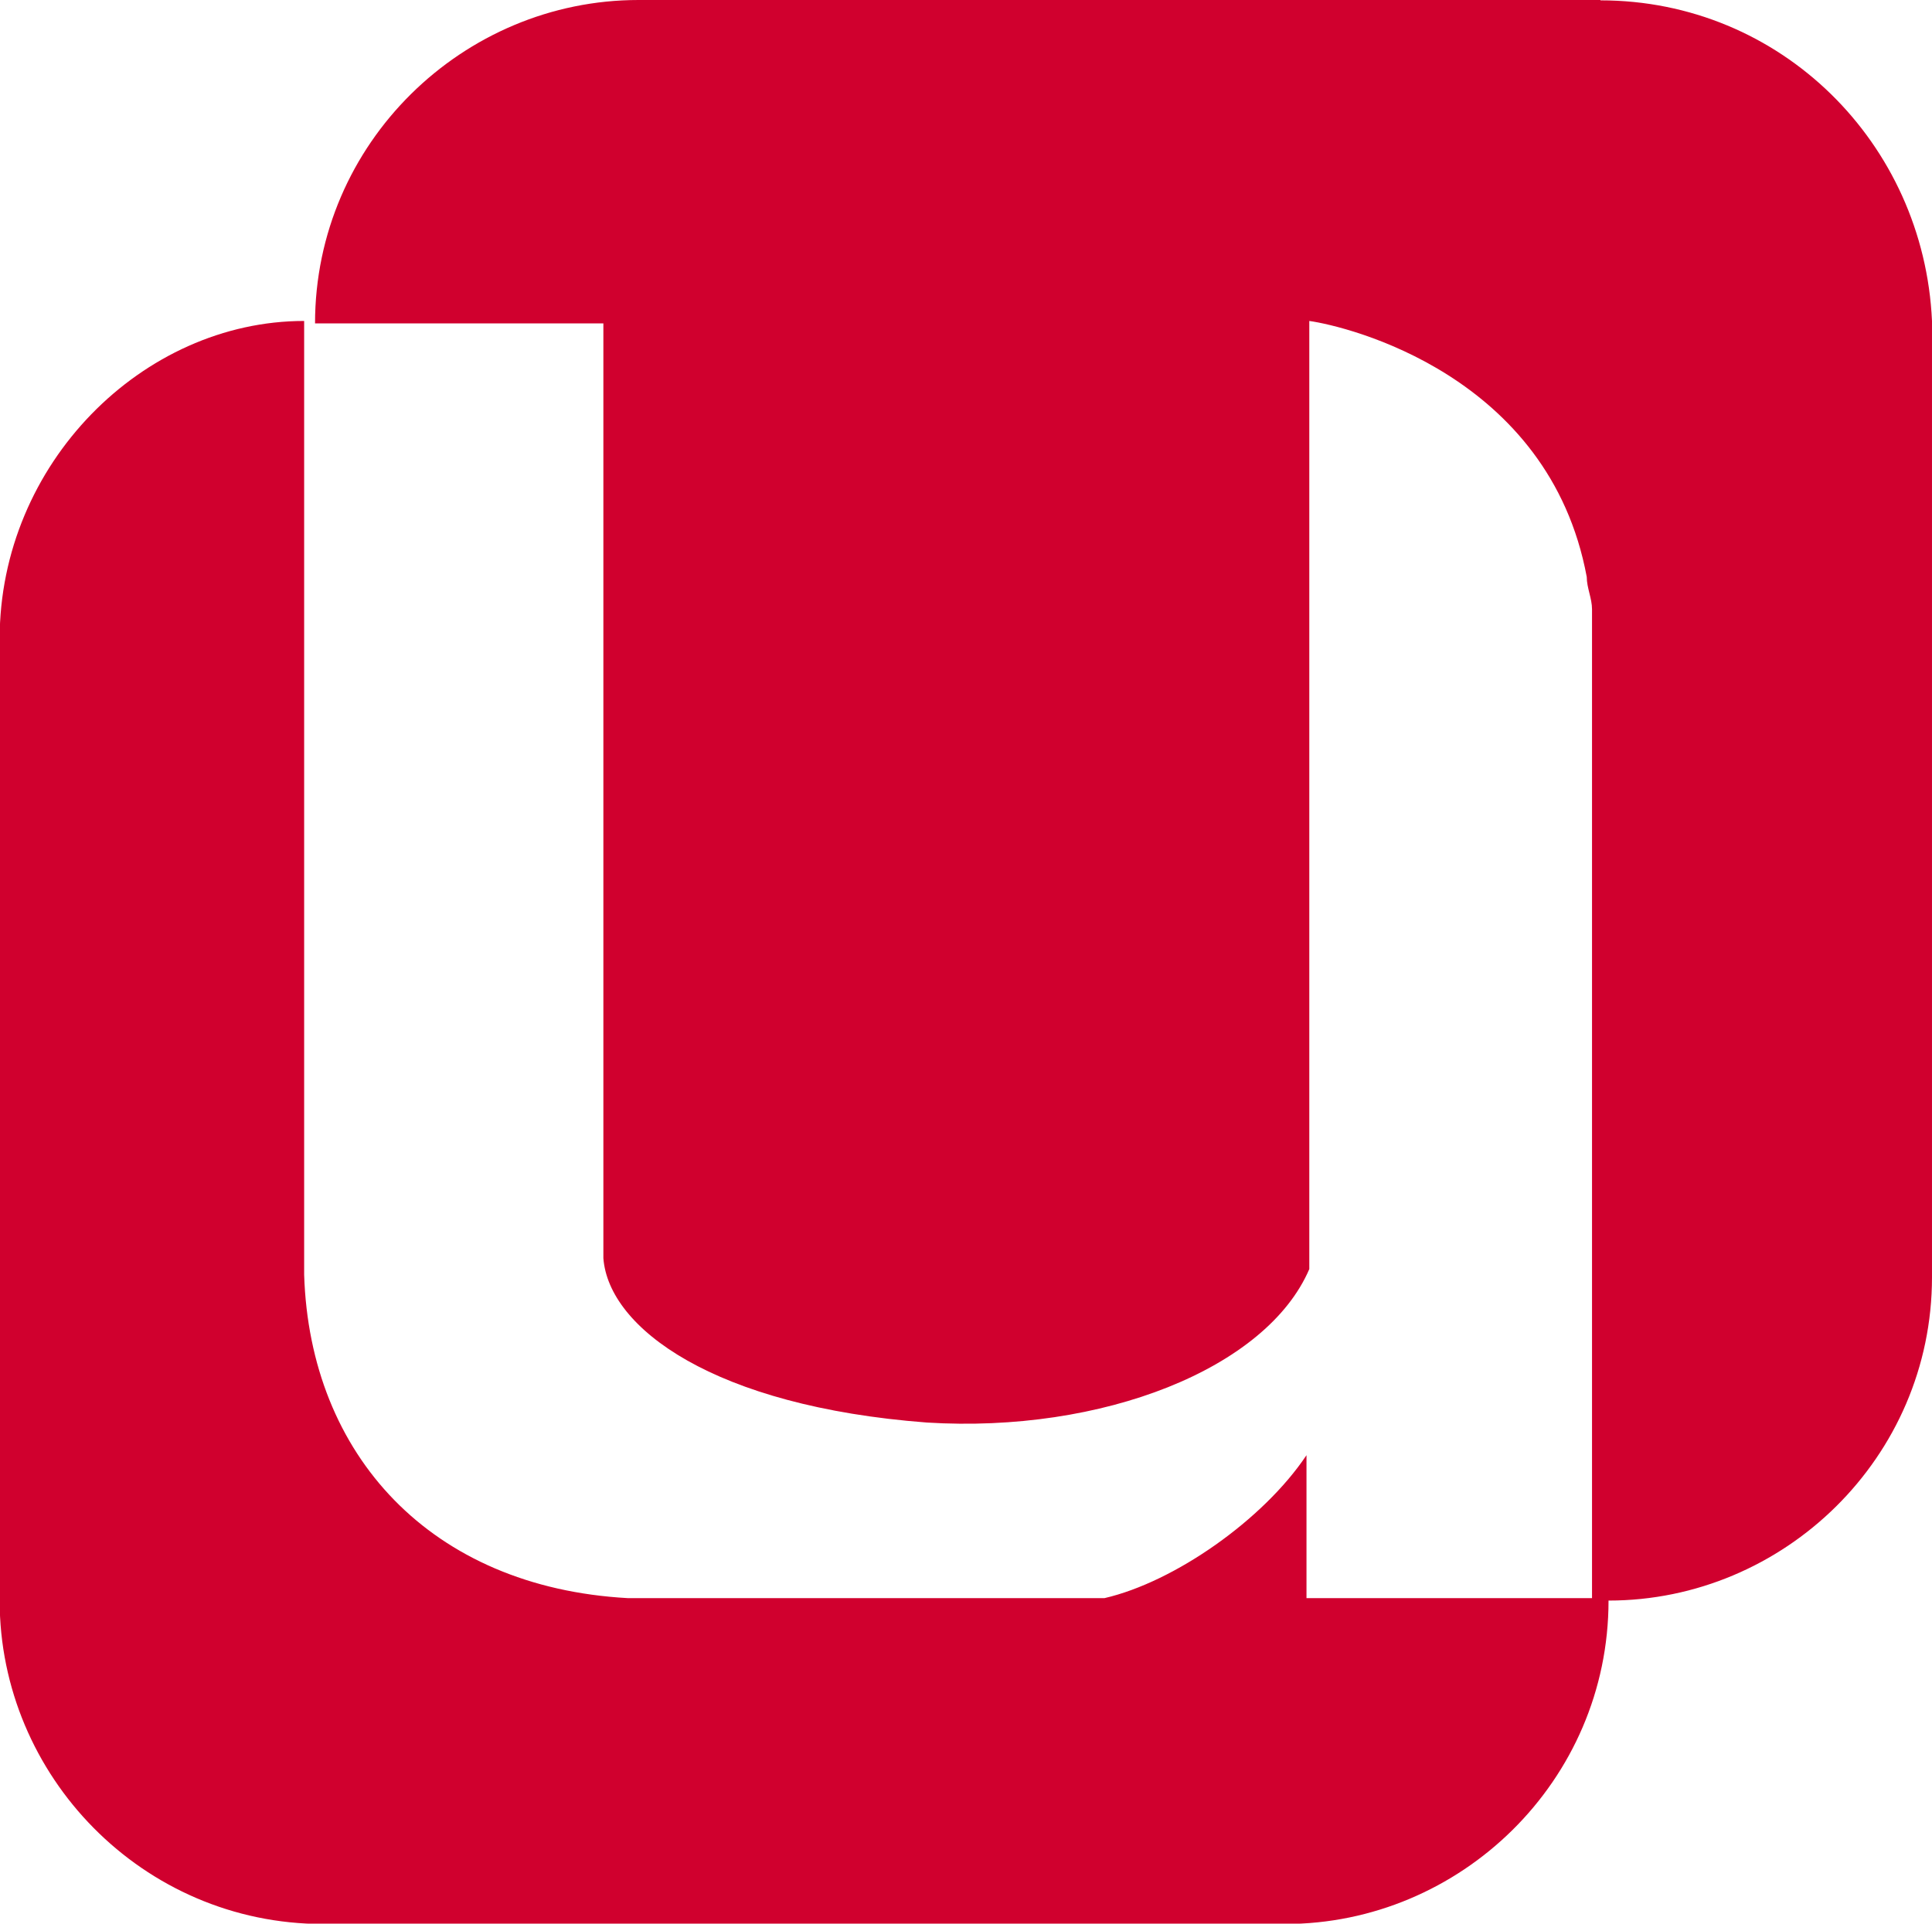
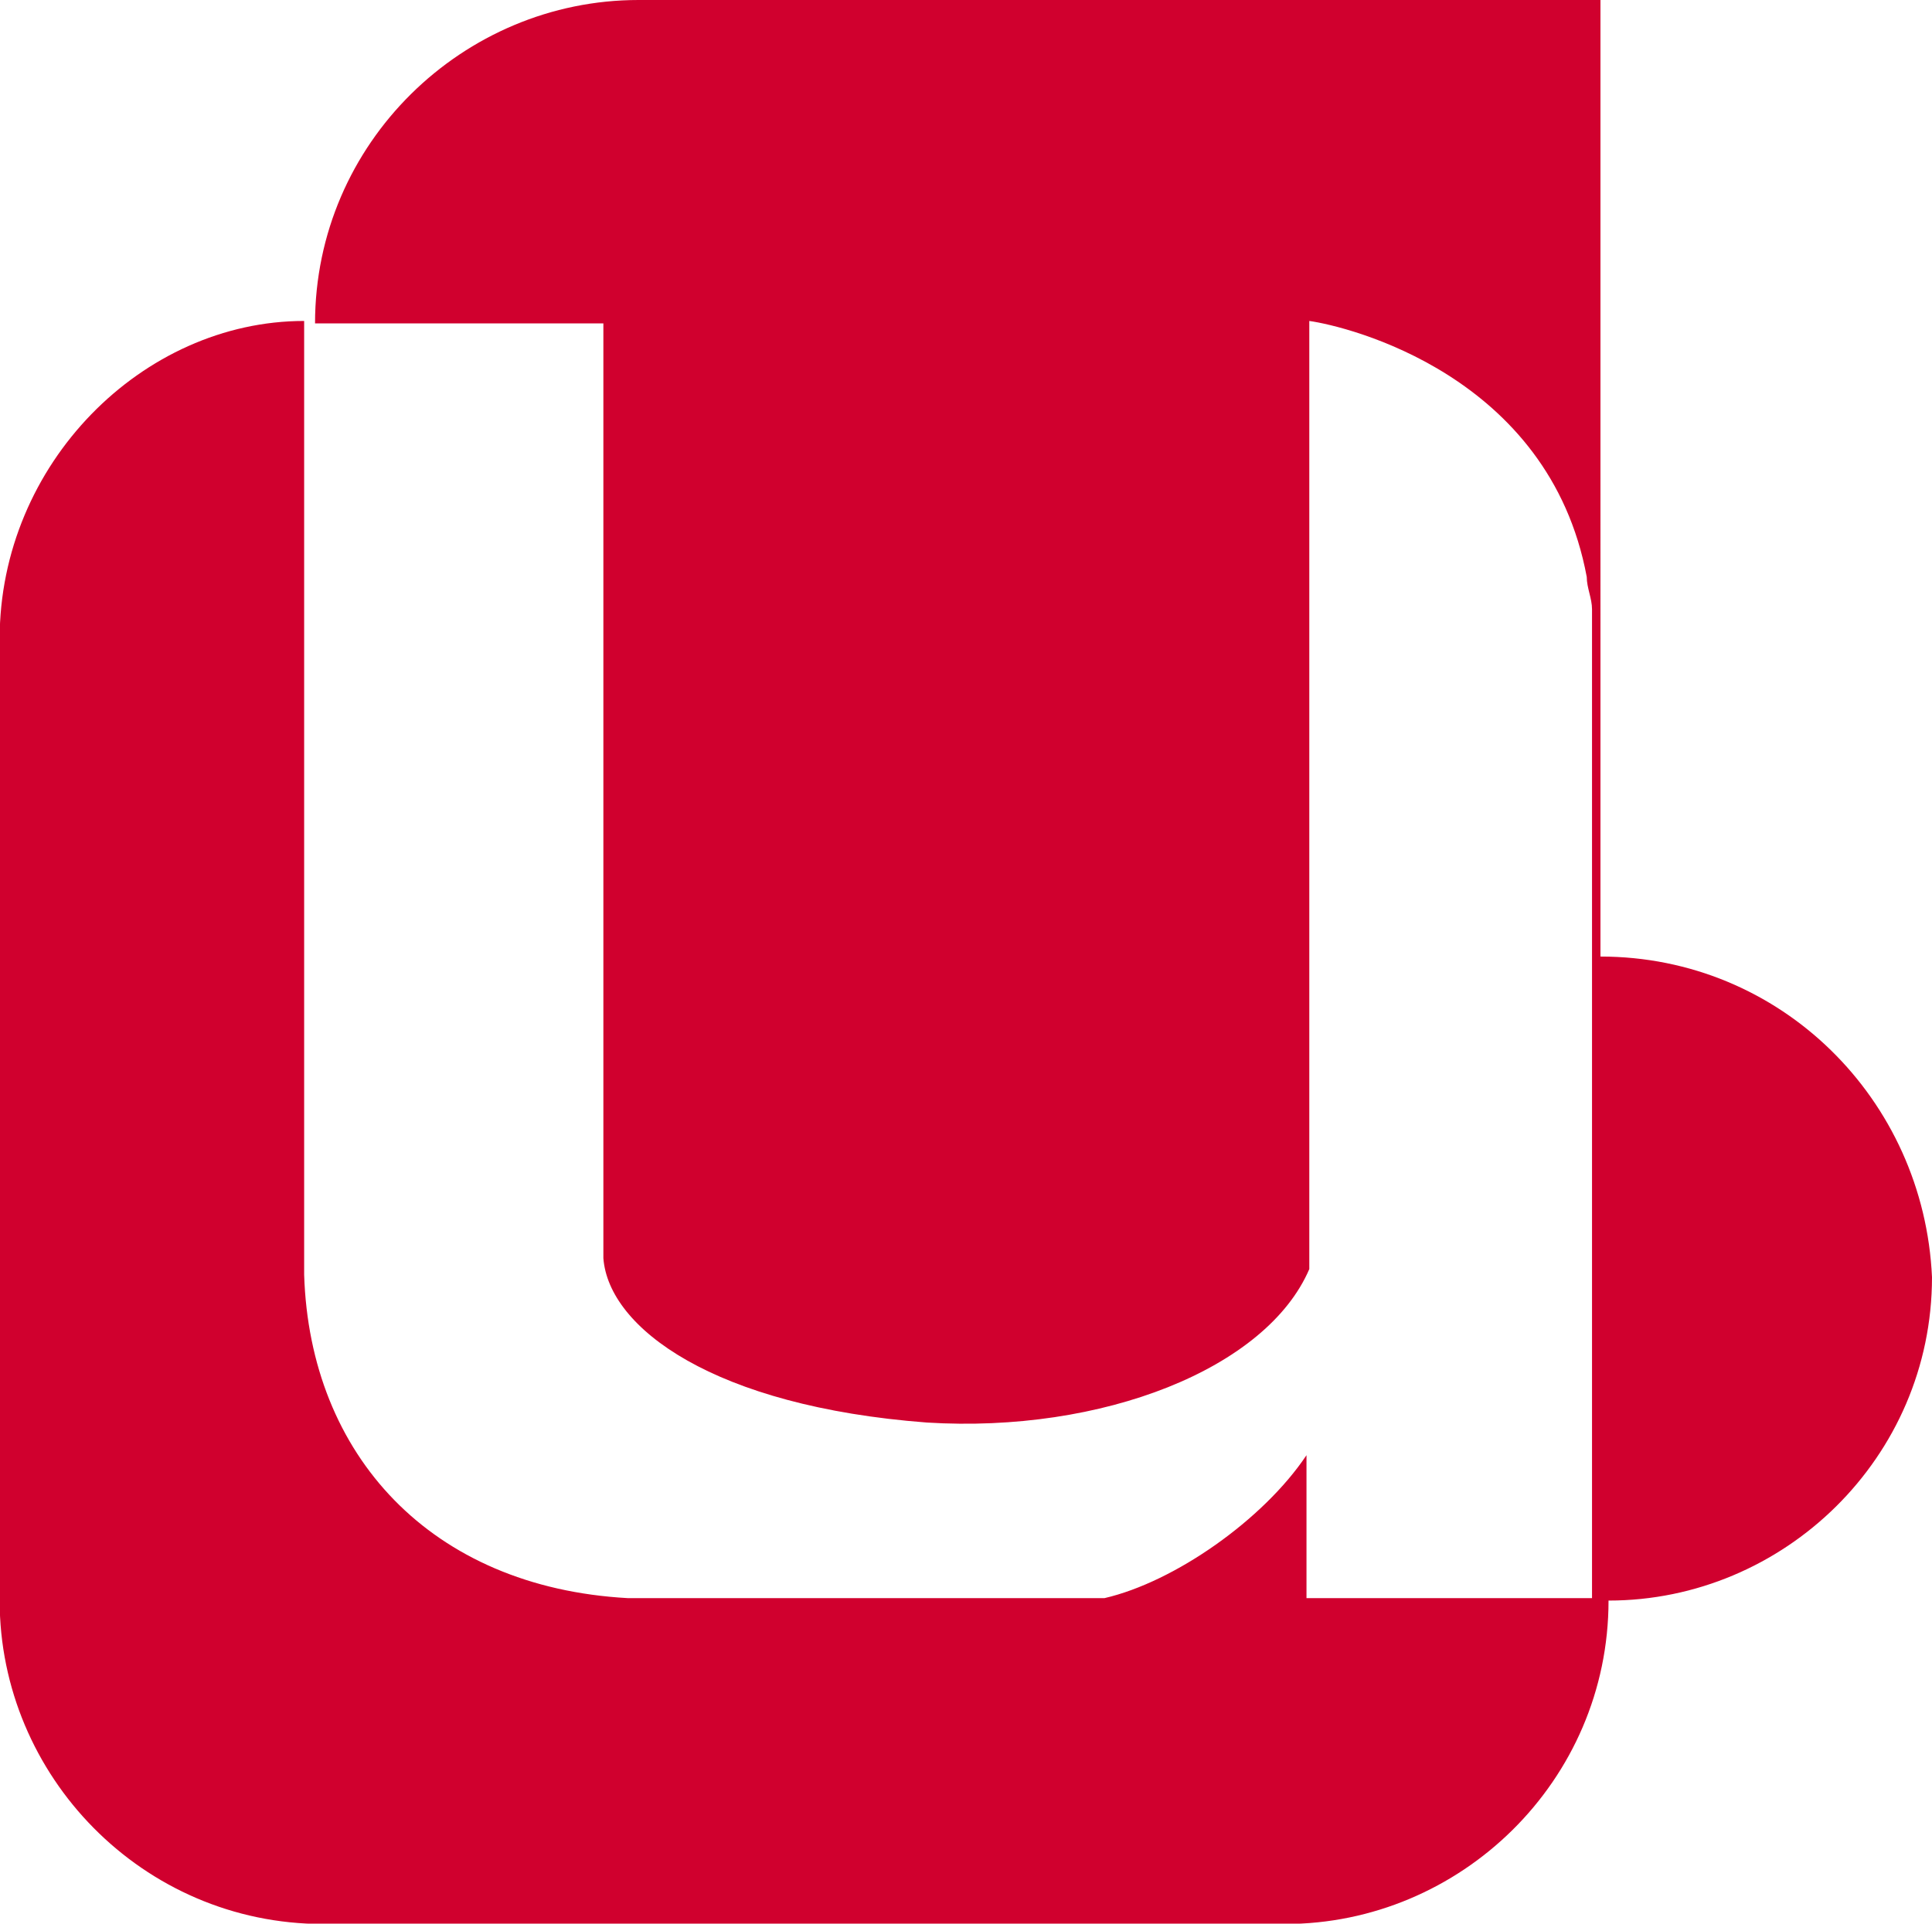
<svg xmlns="http://www.w3.org/2000/svg" xml:space="preserve" width="86.191mm" height="85.83mm" version="1.1" style="shape-rendering:geometricPrecision; text-rendering:geometricPrecision; image-rendering:optimizeQuality; fill-rule:evenodd; clip-rule:evenodd" viewBox="0 0 5501 5478">
  <defs>
    <style type="text/css">
   
    .fil0 {fill:#D0002E}
   
  </style>
  </defs>
  <g id="Ebene_x0020_1">
-     <path class="fil0" d="M4557 0l-2739 0c-499,0 -921,407 -921,921l821 0 0 2662c15,199 315,422 921,468 499,31 967,-153 1089,-437l0 -2700c107,15 683,153 790,729 0,31 15,61 15,92l0 2816 -813 0 0 -407c-123,184 -376,361 -575,407l-1358 0c-560,-31 -905,-407 -921,-921l0 -2716c-460,0 -867,407 -867,905l0 2739c0,499 407,921 921,921l2739 0c499,0 921,-407 921,-921 499,0 921,-407 921,-921l0 -2723c-23,-506 -430,-913 -944,-913z" />
+     <path class="fil0" d="M4557 0l-2739 0c-499,0 -921,407 -921,921l821 0 0 2662c15,199 315,422 921,468 499,31 967,-153 1089,-437l0 -2700c107,15 683,153 790,729 0,31 15,61 15,92l0 2816 -813 0 0 -407c-123,184 -376,361 -575,407l-1358 0c-560,-31 -905,-407 -921,-921l0 -2716c-460,0 -867,407 -867,905l0 2739c0,499 407,921 921,921l2739 0c499,0 921,-407 921,-921 499,0 921,-407 921,-921c-23,-506 -430,-913 -944,-913z" />
  </g>
</svg>